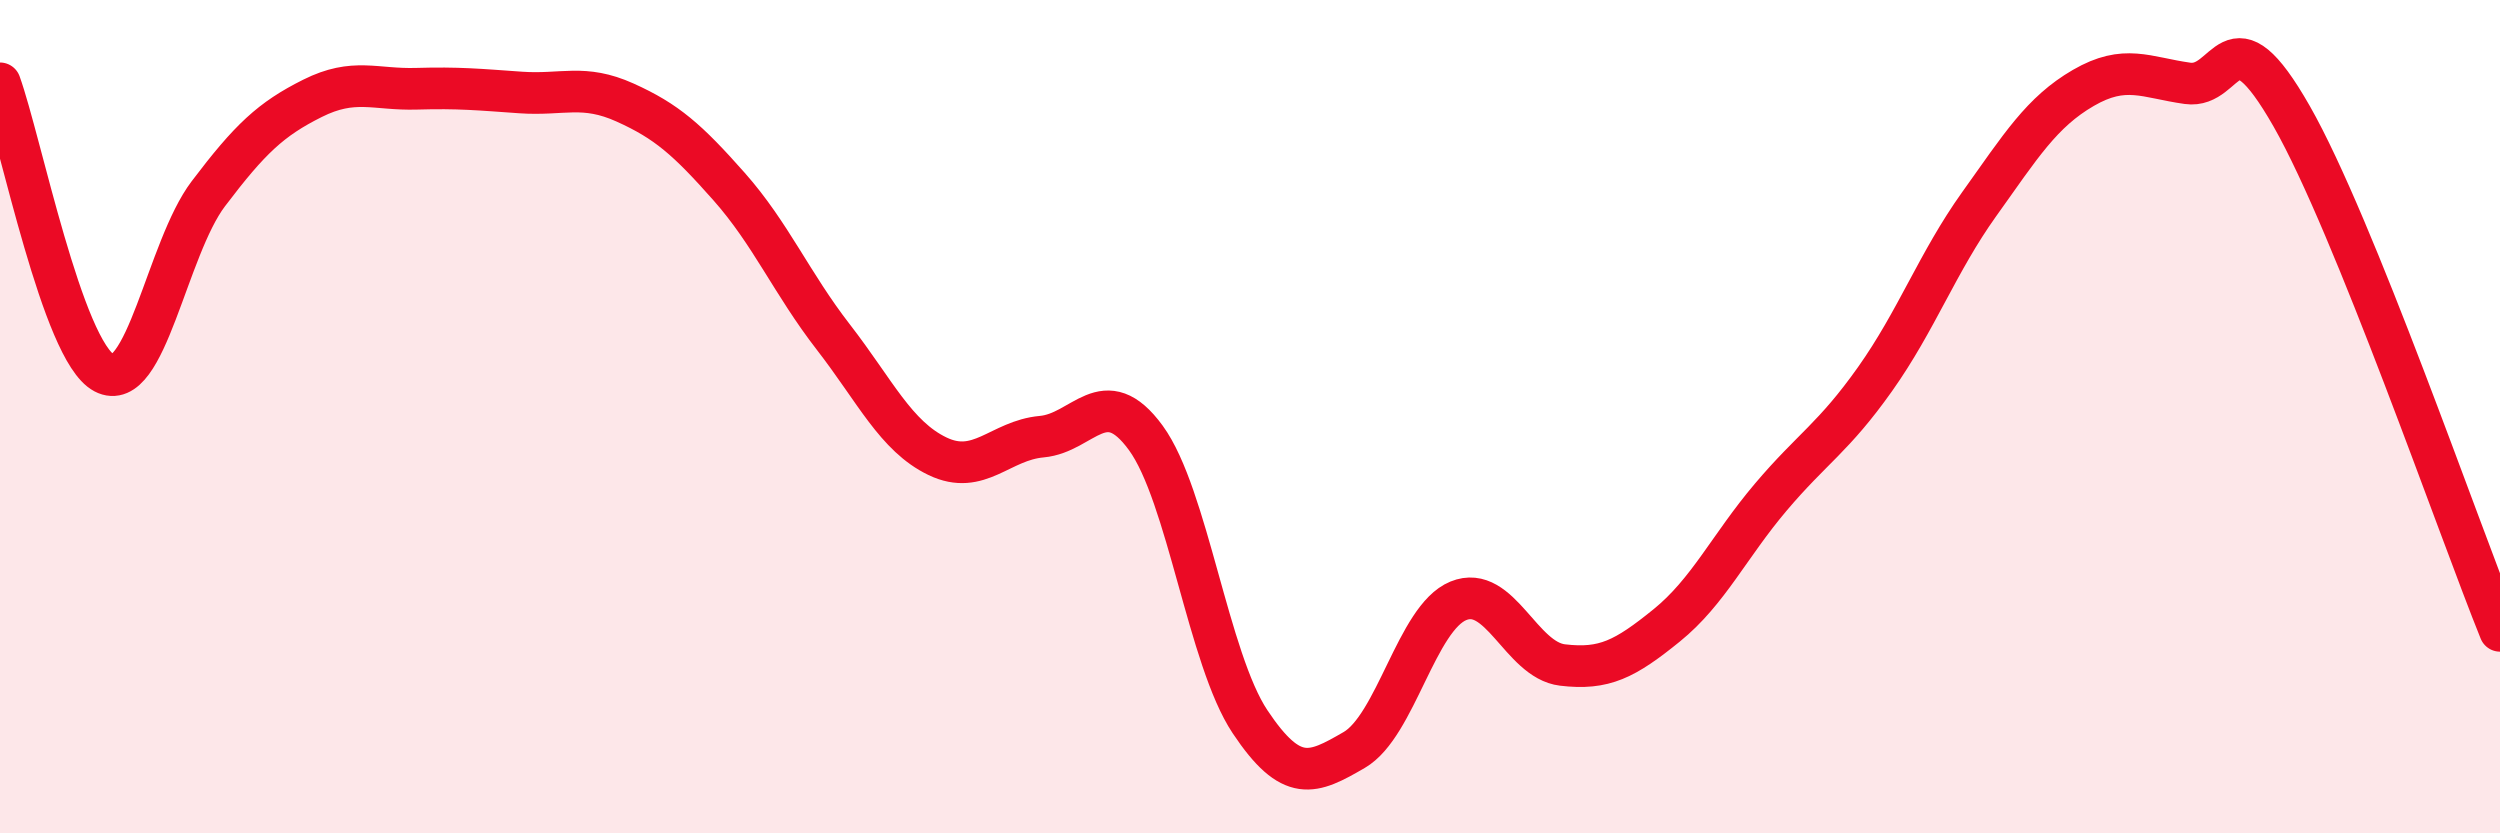
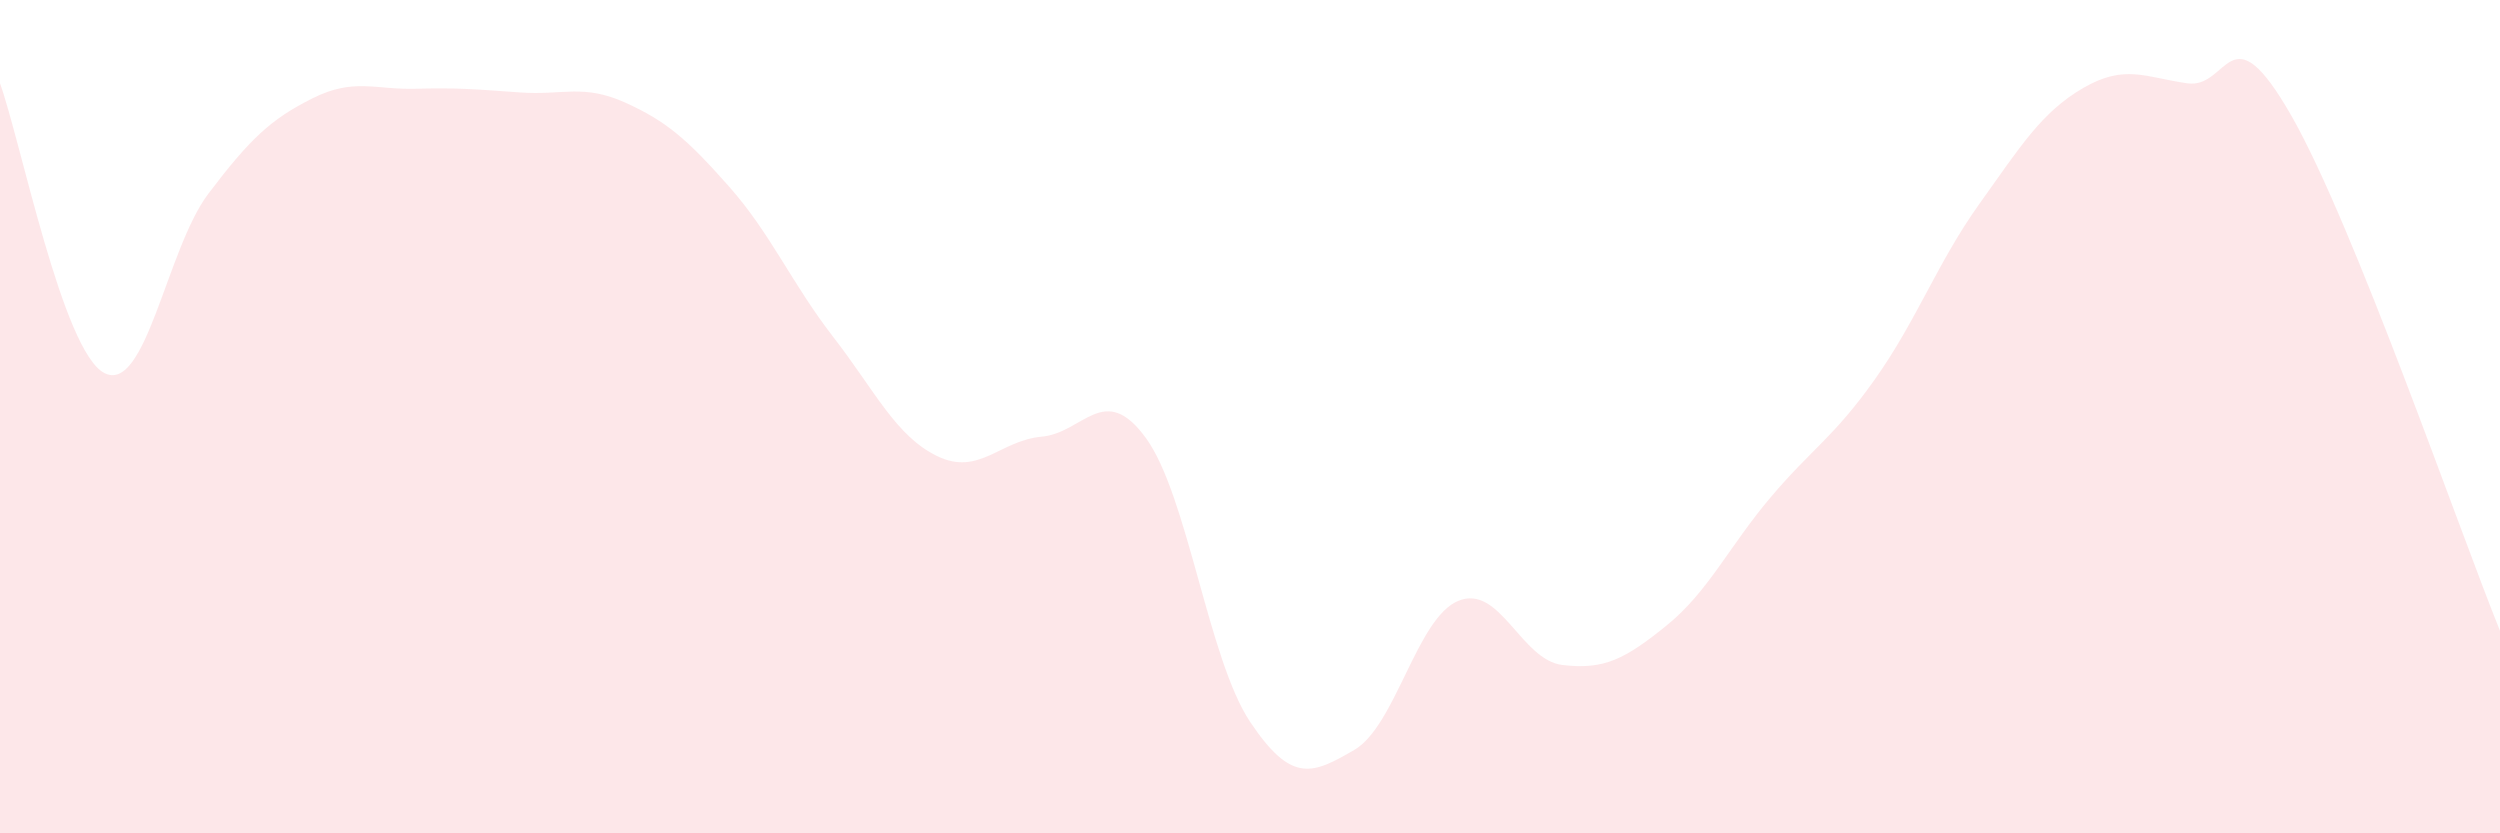
<svg xmlns="http://www.w3.org/2000/svg" width="60" height="20" viewBox="0 0 60 20">
  <path d="M 0,2 C 0.5,3.39 1.5,8.42 2.5,8.95 C 3.5,9.48 4,5.97 5,4.65 C 6,3.33 6.5,2.86 7.5,2.36 C 8.5,1.86 9,2.16 10,2.13 C 11,2.1 11.5,2.15 12.5,2.22 C 13.5,2.29 14,2.01 15,2.46 C 16,2.91 16.5,3.35 17.5,4.48 C 18.5,5.61 19,6.8 20,8.09 C 21,9.38 21.5,10.47 22.5,10.95 C 23.5,11.43 24,10.57 25,10.48 C 26,10.39 26.5,9.14 27.5,10.51 C 28.5,11.88 29,15.82 30,17.32 C 31,18.82 31.5,18.58 32.5,18 C 33.5,17.42 34,14.83 35,14.42 C 36,14.01 36.5,15.84 37.5,15.96 C 38.5,16.08 39,15.82 40,15.01 C 41,14.2 41.5,13.11 42.5,11.93 C 43.5,10.75 44,10.51 45,9.1 C 46,7.69 46.5,6.3 47.5,4.9 C 48.5,3.5 49,2.69 50,2.11 C 51,1.53 51.5,1.86 52.5,2 C 53.5,2.14 53.5,0.16 55,2.79 C 56.5,5.42 59,12.67 60,15.14L60 20L0 20Z" fill="#EB0A25" opacity="0.1" stroke-linecap="round" stroke-linejoin="round" />
-   <path d="M 0,2 C 0.5,3.39 1.5,8.42 2.5,8.95 C 3.5,9.48 4,5.97 5,4.65 C 6,3.33 6.5,2.86 7.5,2.36 C 8.5,1.86 9,2.16 10,2.13 C 11,2.1 11.5,2.15 12.5,2.22 C 13.5,2.29 14,2.01 15,2.46 C 16,2.91 16.5,3.35 17.5,4.48 C 18.5,5.61 19,6.8 20,8.09 C 21,9.38 21.5,10.47 22.5,10.95 C 23.5,11.43 24,10.57 25,10.48 C 26,10.39 26.5,9.14 27.5,10.51 C 28.5,11.88 29,15.82 30,17.32 C 31,18.82 31.5,18.58 32.5,18 C 33.5,17.42 34,14.83 35,14.42 C 36,14.01 36.5,15.84 37.5,15.96 C 38.5,16.08 39,15.82 40,15.01 C 41,14.2 41.5,13.11 42.5,11.93 C 43.5,10.75 44,10.51 45,9.1 C 46,7.69 46.5,6.3 47.5,4.9 C 48.5,3.5 49,2.69 50,2.11 C 51,1.53 51.5,1.86 52.5,2 C 53.5,2.14 53.5,0.16 55,2.79 C 56.5,5.42 59,12.67 60,15.14" stroke="#EB0A25" stroke-width="1" fill="none" stroke-linecap="round" stroke-linejoin="round" />
</svg>